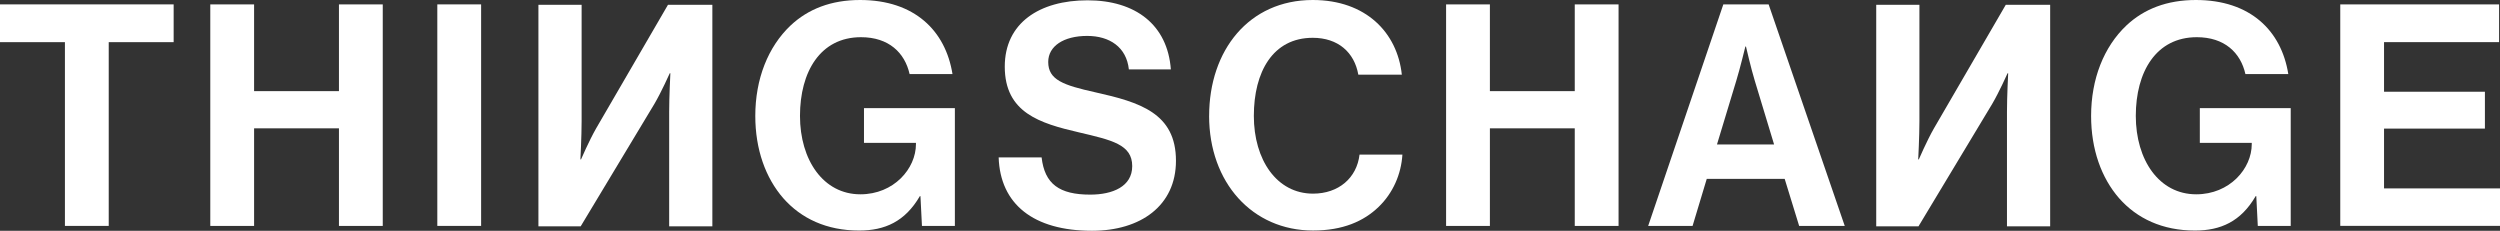
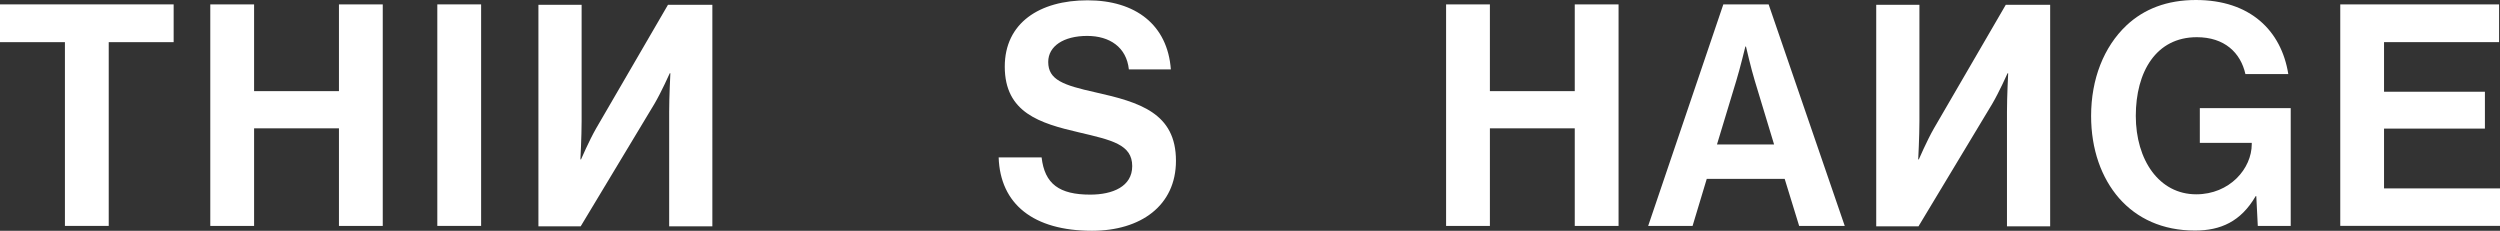
<svg xmlns="http://www.w3.org/2000/svg" id="Layer_1" data-name="Layer 1" viewBox="0 0 866.42 79.99">
  <rect x="0" y="0" width="866.42" height="79.99" fill="#333333" stroke="none" />
  <defs>
    <style>
      .cls-1 {
        fill: #fff;
      }
    </style>
  </defs>
  <path class="cls-1" d="M710.53,1.66h-15.39l-24.91,42.85c-2.4,4.19-5.23,10.74-5.23,10.74h-.21s.42-7.95,.42-13.32V1.66h-14.97V78.43h14.65l25.54-42.42c2.41-4.08,5.33-10.63,5.33-10.63h.21s-.42,8.05-.42,13.42v39.63h14.97V1.66Z" />
  <path class="cls-1" d="M246.89,1.66h-15.39l-24.91,42.85c-2.4,4.19-5.23,10.74-5.23,10.74h-.21s.42-7.95,.42-13.32V1.66h-14.97V78.43h14.65l25.54-42.42c2.41-4.08,5.33-10.63,5.33-10.63h.21s-.42,8.05-.42,13.42v39.63h14.97V1.66Z" />
  <path class="cls-1" d="M0,1.52H60.18V14.61h-22.5v63.68h-15.18V14.61H0V1.52Z" />
  <path class="cls-1" d="M72.88,1.52h15.18V31.58h29.41V1.52h15.18V78.29h-15.18V44.47h-29.41v33.83h-15.18V1.52Z" />
  <path class="cls-1" d="M151.56,1.52h15.18V78.29h-15.18V1.52Z" />
-   <path class="cls-1" d="M319,67.98h-.21c-5.13,8.81-12.14,11.92-21.03,11.92-11.3,0-20.1-4.19-26.27-11.17-6.18-7.08-9.73-16.96-9.73-28.56,0-12.78,4.4-23.94,12.25-31.36,6.07-5.69,14.03-8.81,24.07-8.81,18.84,0,29.62,10.63,32.02,25.67h-14.86c-1.67-7.41-7.23-12.78-16.85-12.78-14.13,0-21.14,12.03-21.14,27.28s8.06,27.17,20.93,27.17c11.61,0,19.26-8.91,19.26-17.4v-.43h-18.01v-12.03h31.5v40.81h-11.41l-.52-10.3h0Z" />
  <path class="cls-1" d="M346.13,54.56h14.86c1.05,9.23,6.18,12.89,16.85,12.89,7.75,0,14.55-2.79,14.55-9.88,0-7.52-7.11-9.02-18.53-11.71-13.4-3.12-25.64-6.76-25.64-22.77,0-15.14,12.04-22.98,28.68-22.98s27.74,8.49,28.88,23.94h-14.55c-.83-7.73-6.7-11.6-14.44-11.6-8.16,0-13.51,3.54-13.51,9.02,0,6.23,5.23,8.05,16.32,10.52,15.39,3.44,27.95,7.2,27.95,23.73,0,15.57-12.25,24.26-29.1,24.26-20.31,0-31.82-9.23-32.35-25.45v.02Z" />
-   <path class="cls-1" d="M419.05,40.17C419.05,17.41,432.87,0,454.95,0c18.42,0,29.31,11.28,30.88,25.88h-15.08c-1.36-7.73-7.01-12.78-15.8-12.78-13.82,0-20.41,11.81-20.41,27.06s7.95,26.95,20.51,26.95c8.9,0,15.18-5.47,16.12-13.53h14.86c-.42,6.76-3.24,13.32-8.27,18.15-5.13,4.94-12.35,8.16-22.71,8.16-21.04,0-36.01-16.64-36.01-39.73h0Z" />
  <path class="cls-1" d="M501.17,1.52h15.18V31.58h29.41V1.52h15.18V78.29h-15.18V44.47h-29.41v33.83h-15.18V1.52Z" />
  <path class="cls-1" d="M597.25,1.52h15.7l26.38,76.78h-15.8l-5.02-16.32h-27l-4.92,16.32h-15.39L597.25,1.52Zm-2.19,48.54h19.78l-6.7-22.12c-1.26-4.08-3.04-11.81-3.04-11.81h-.21s-1.88,7.73-3.14,11.81l-6.7,22.12h0Z" />
  <path class="cls-1" d="M781.95,67.98h-.21c-5.13,8.81-12.14,11.92-21.03,11.92-11.3,0-20.1-4.19-26.27-11.17-6.18-7.08-9.73-16.96-9.73-28.56,0-12.78,4.4-23.94,12.25-31.36C743.03,3.12,750.99,0,761.03,0,779.87,0,790.65,10.63,793.05,25.67h-14.86c-1.67-7.41-7.23-12.78-16.85-12.78-14.13,0-21.14,12.03-21.14,27.28s8.06,27.17,20.93,27.17c11.61,0,19.26-8.91,19.26-17.4v-.43h-18v-12.03h31.5v40.81h-11.41l-.52-10.3h0Z" />
  <path class="cls-1" d="M811.05,1.52h55.05V14.61h-39.87V31.79h34.96v12.78h-34.96v20.72h40.2v12.99h-55.37V1.52Z" />
</svg>